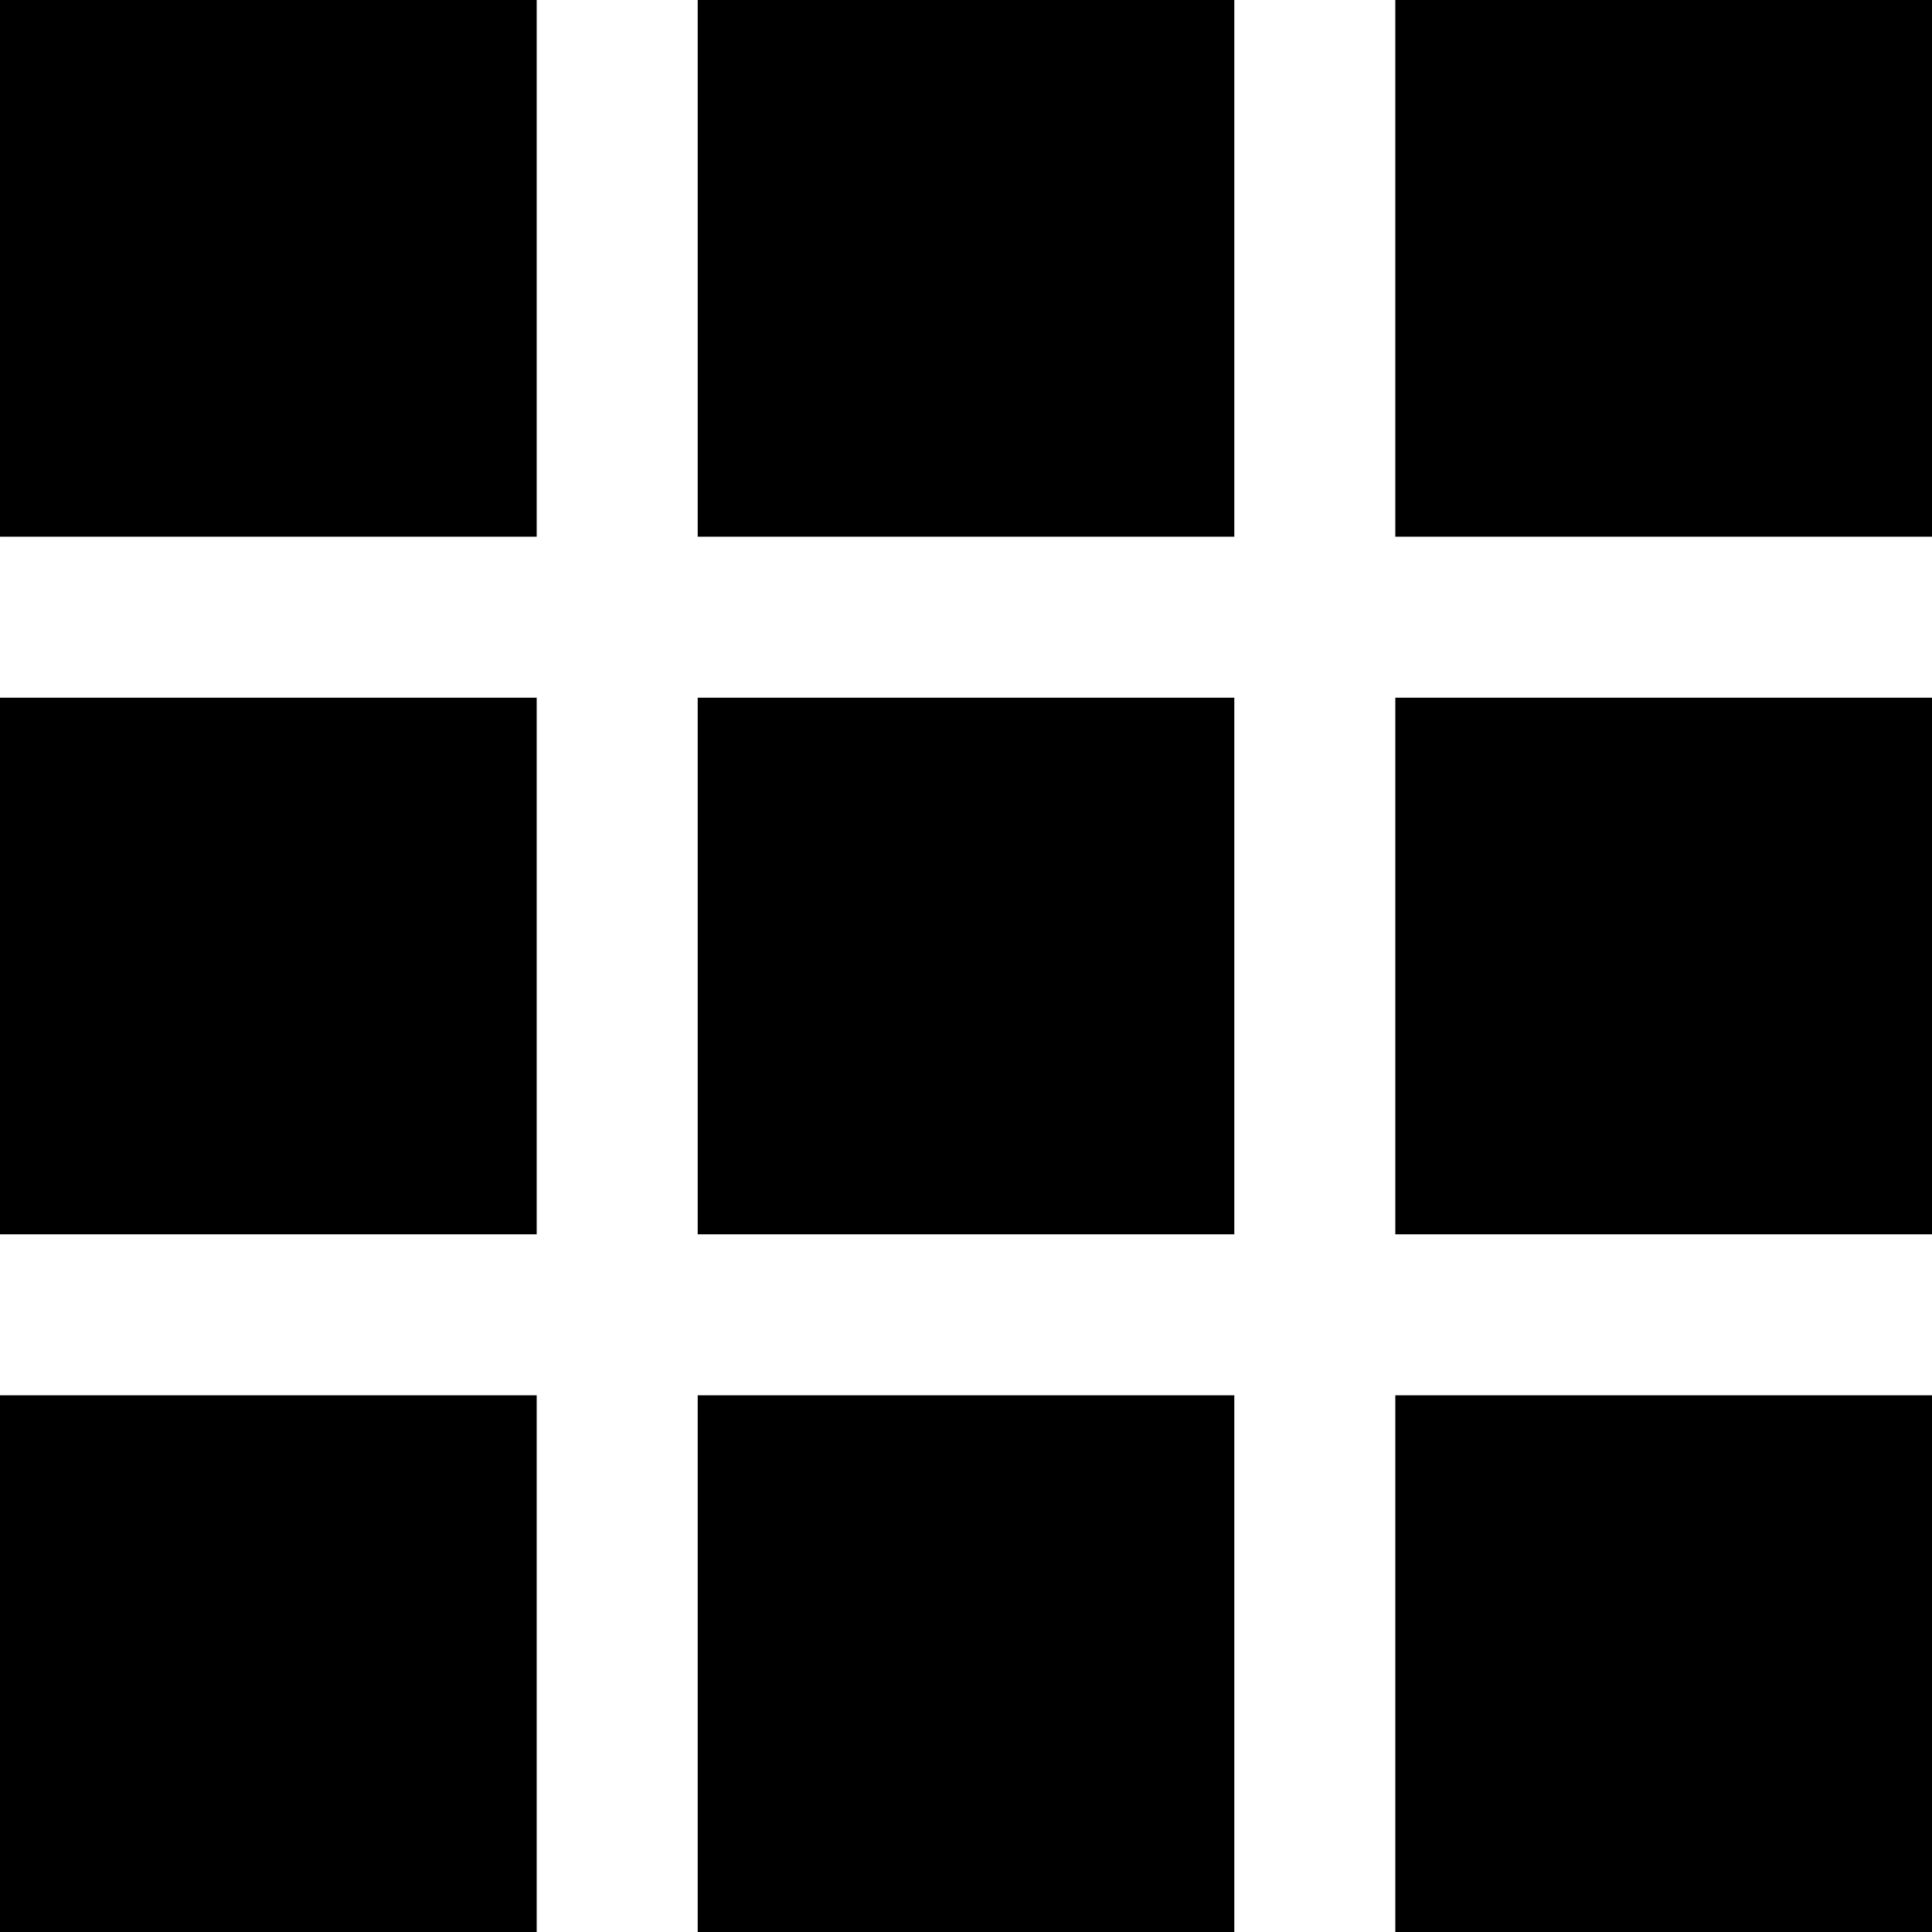
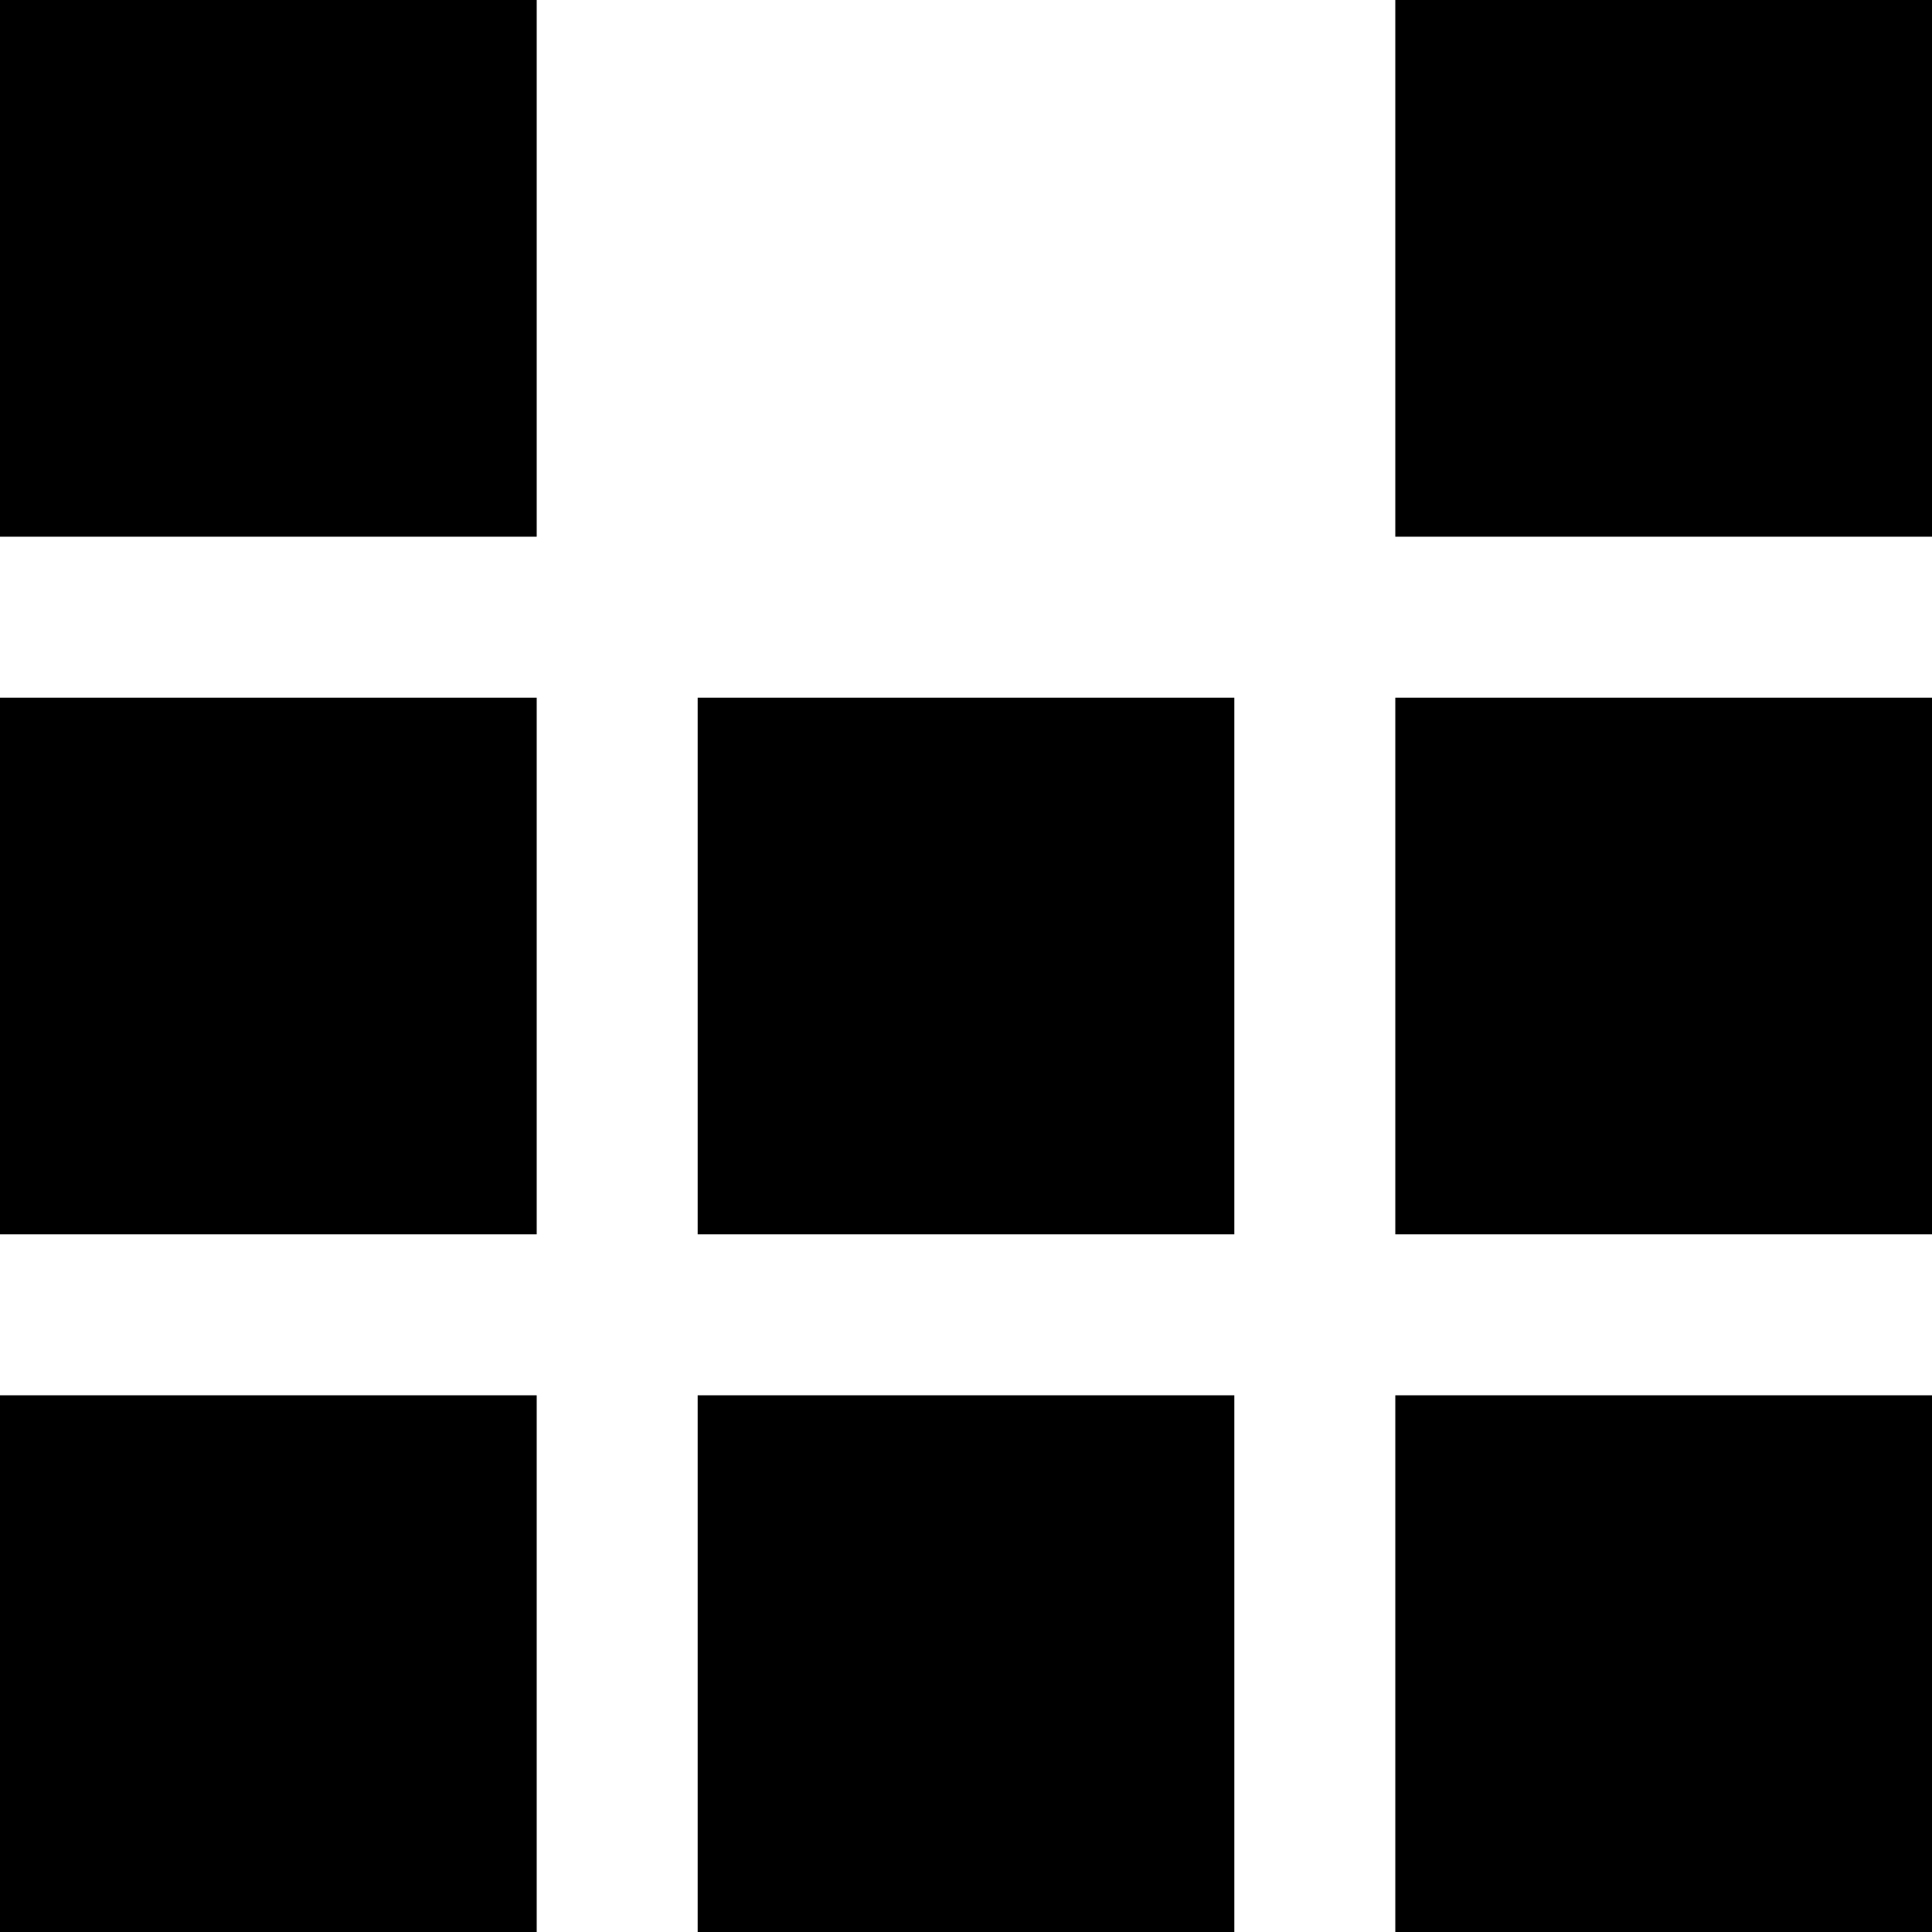
<svg xmlns="http://www.w3.org/2000/svg" xml:space="preserve" width="75px" height="75px" version="1.1" style="shape-rendering:geometricPrecision; text-rendering:geometricPrecision; image-rendering:optimizeQuality; fill-rule:evenodd; clip-rule:evenodd" viewBox="0 0 26.819 26.819">
  <defs>
    <style type="text/css">
   
    .fil0 {fill:black}
   
  </style>
  </defs>
  <g id="Слой_x0020_1">
-     <path class="fil0" d="M19.369 0l7.45 0 0 7.45 -7.45 0 0 -7.45zm-9.684 0l7.449 0 0 7.45 -7.449 0 0 -7.45zm-2.235 0l0 7.45 -7.45 0 0 -7.45 7.45 0zm-7.45 9.685l7.45 0 0 7.449 -7.45 0 0 -7.449zm9.685 0l7.449 0 0 7.449 -7.449 0 0 -7.449zm9.684 0l7.45 0 0 7.449 -7.45 0 0 -7.449zm-19.369 9.684l7.45 0 0 7.45 -7.45 0 0 -7.45zm9.685 0l7.449 0 0 7.45 -7.449 0 0 -7.45zm9.684 0l7.45 0 0 7.45 -7.45 0 0 -7.45z" />
+     <path class="fil0" d="M19.369 0l7.45 0 0 7.45 -7.45 0 0 -7.45zm-9.684 0zm-2.235 0l0 7.45 -7.45 0 0 -7.45 7.45 0zm-7.45 9.685l7.45 0 0 7.449 -7.45 0 0 -7.449zm9.685 0l7.449 0 0 7.449 -7.449 0 0 -7.449zm9.684 0l7.45 0 0 7.449 -7.45 0 0 -7.449zm-19.369 9.684l7.45 0 0 7.45 -7.45 0 0 -7.45zm9.685 0l7.449 0 0 7.45 -7.449 0 0 -7.45zm9.684 0l7.45 0 0 7.45 -7.45 0 0 -7.45z" />
  </g>
</svg>